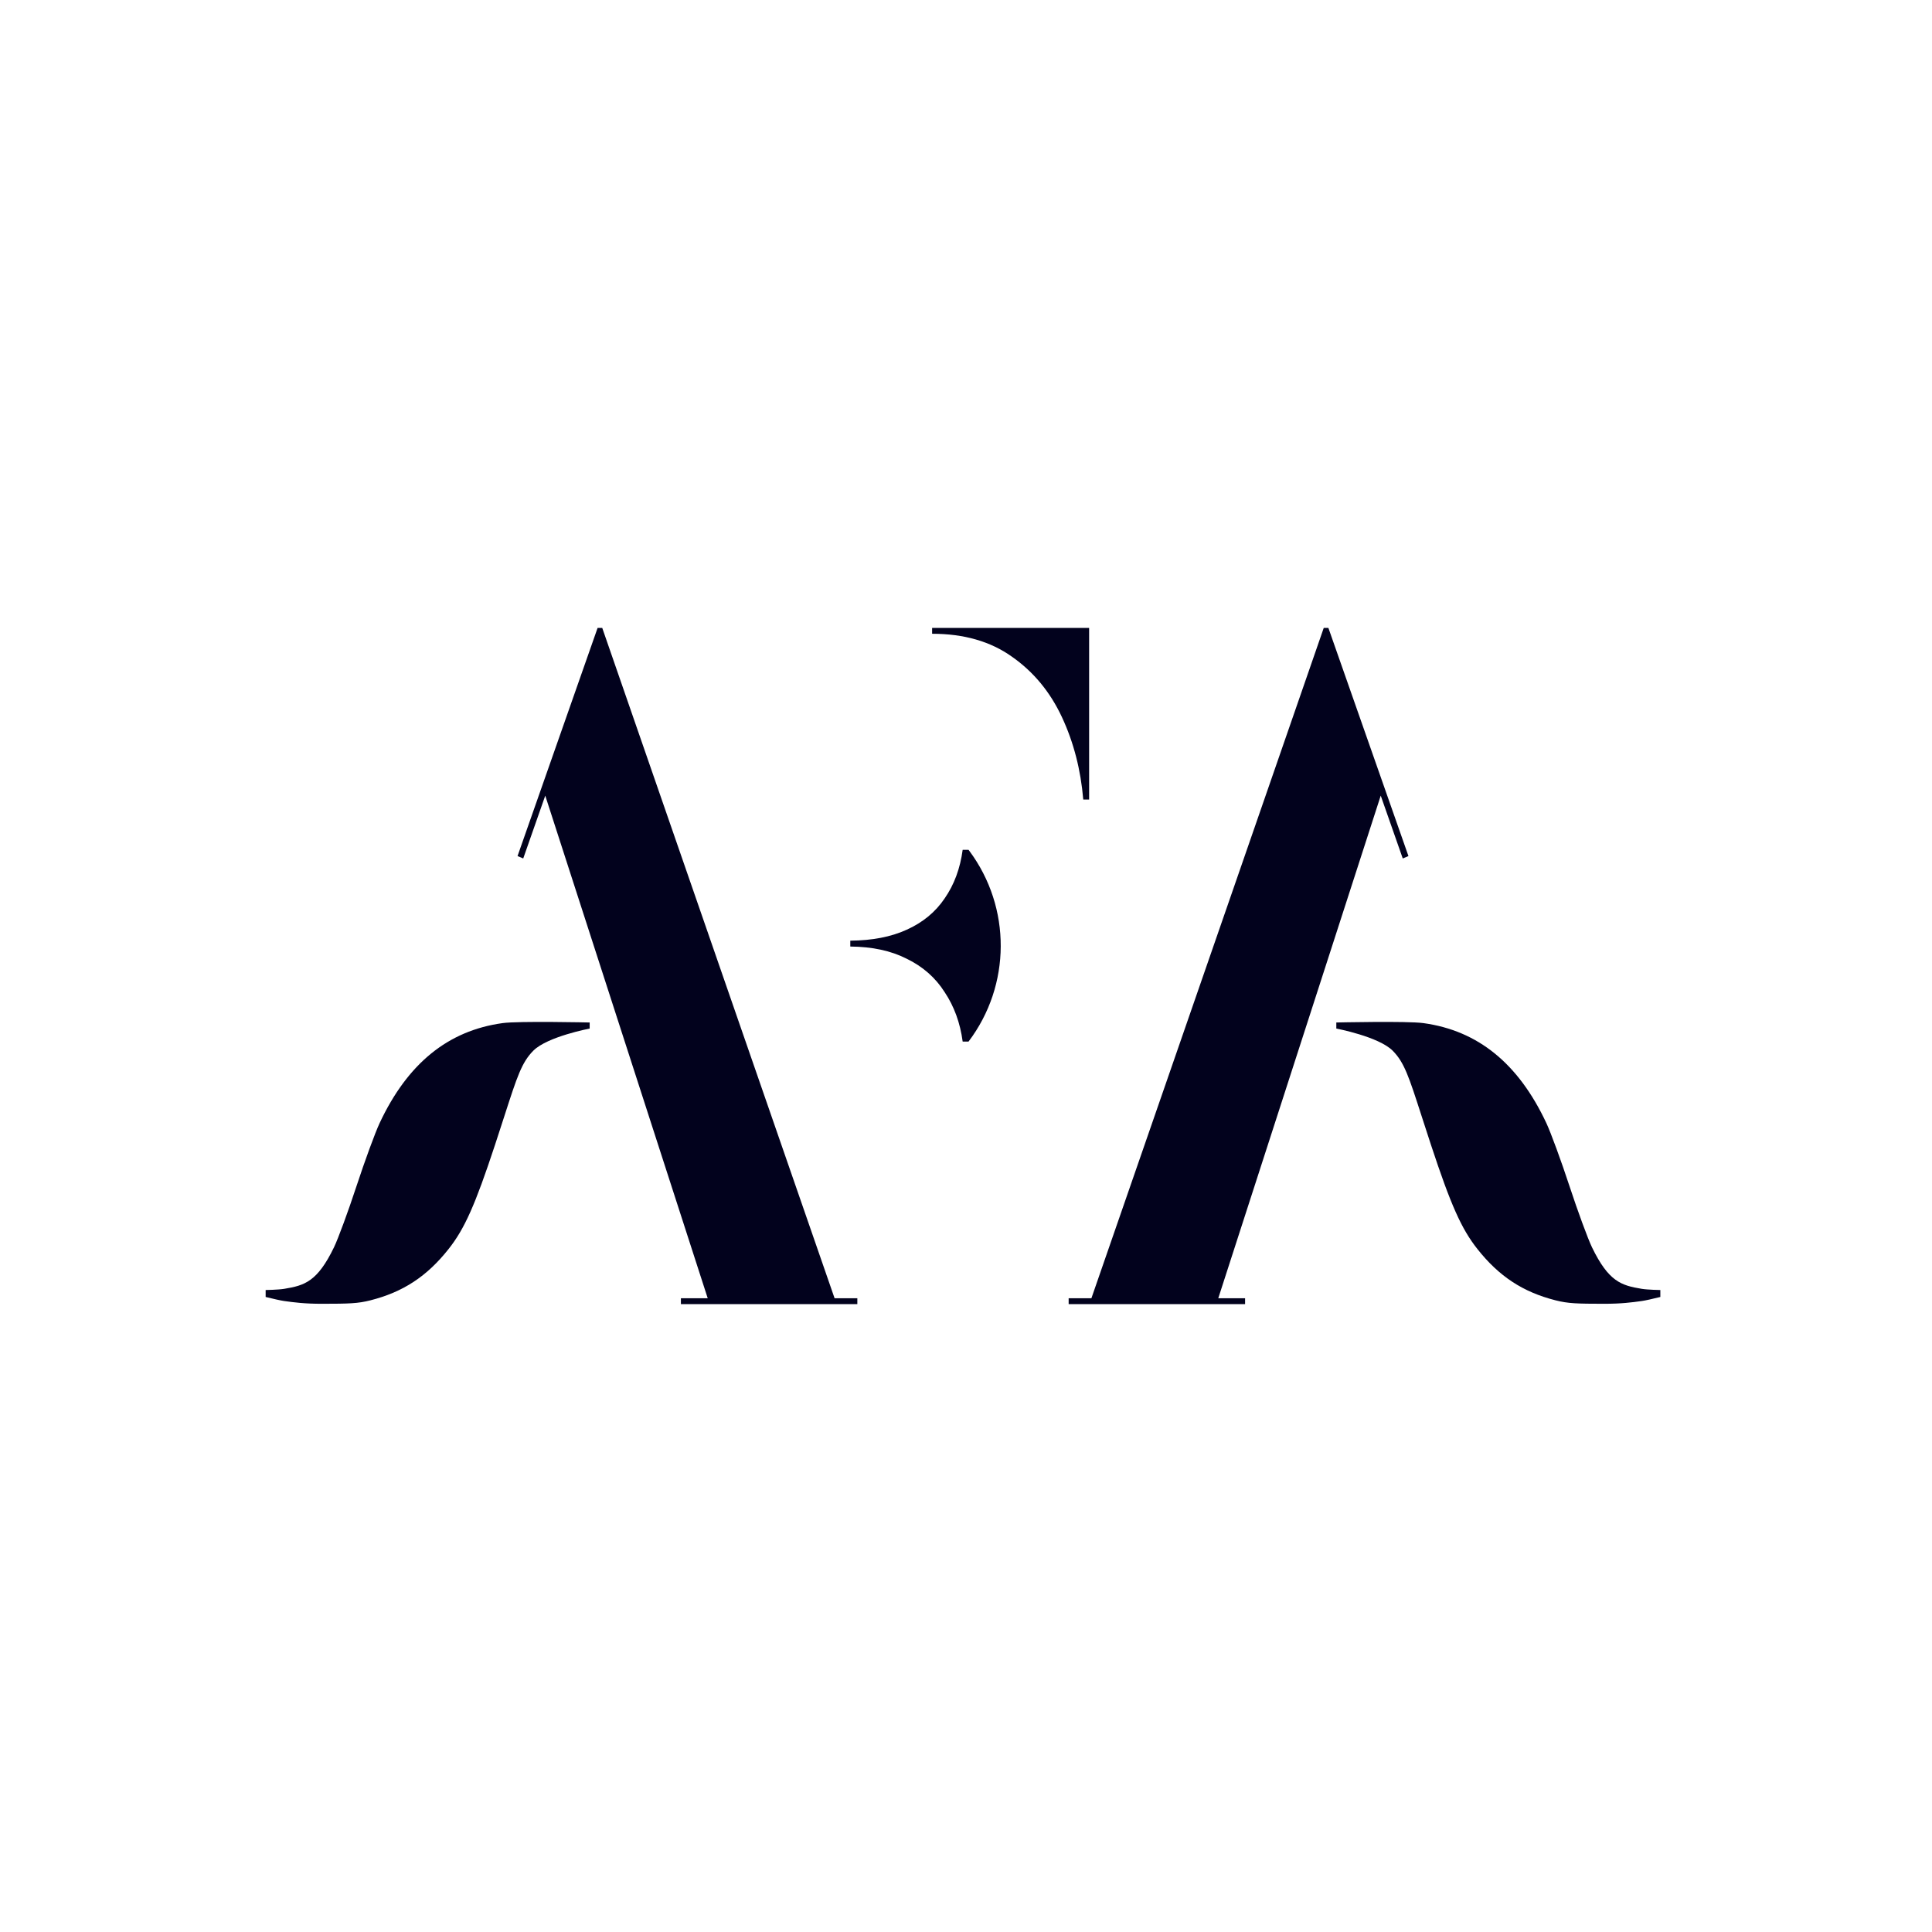
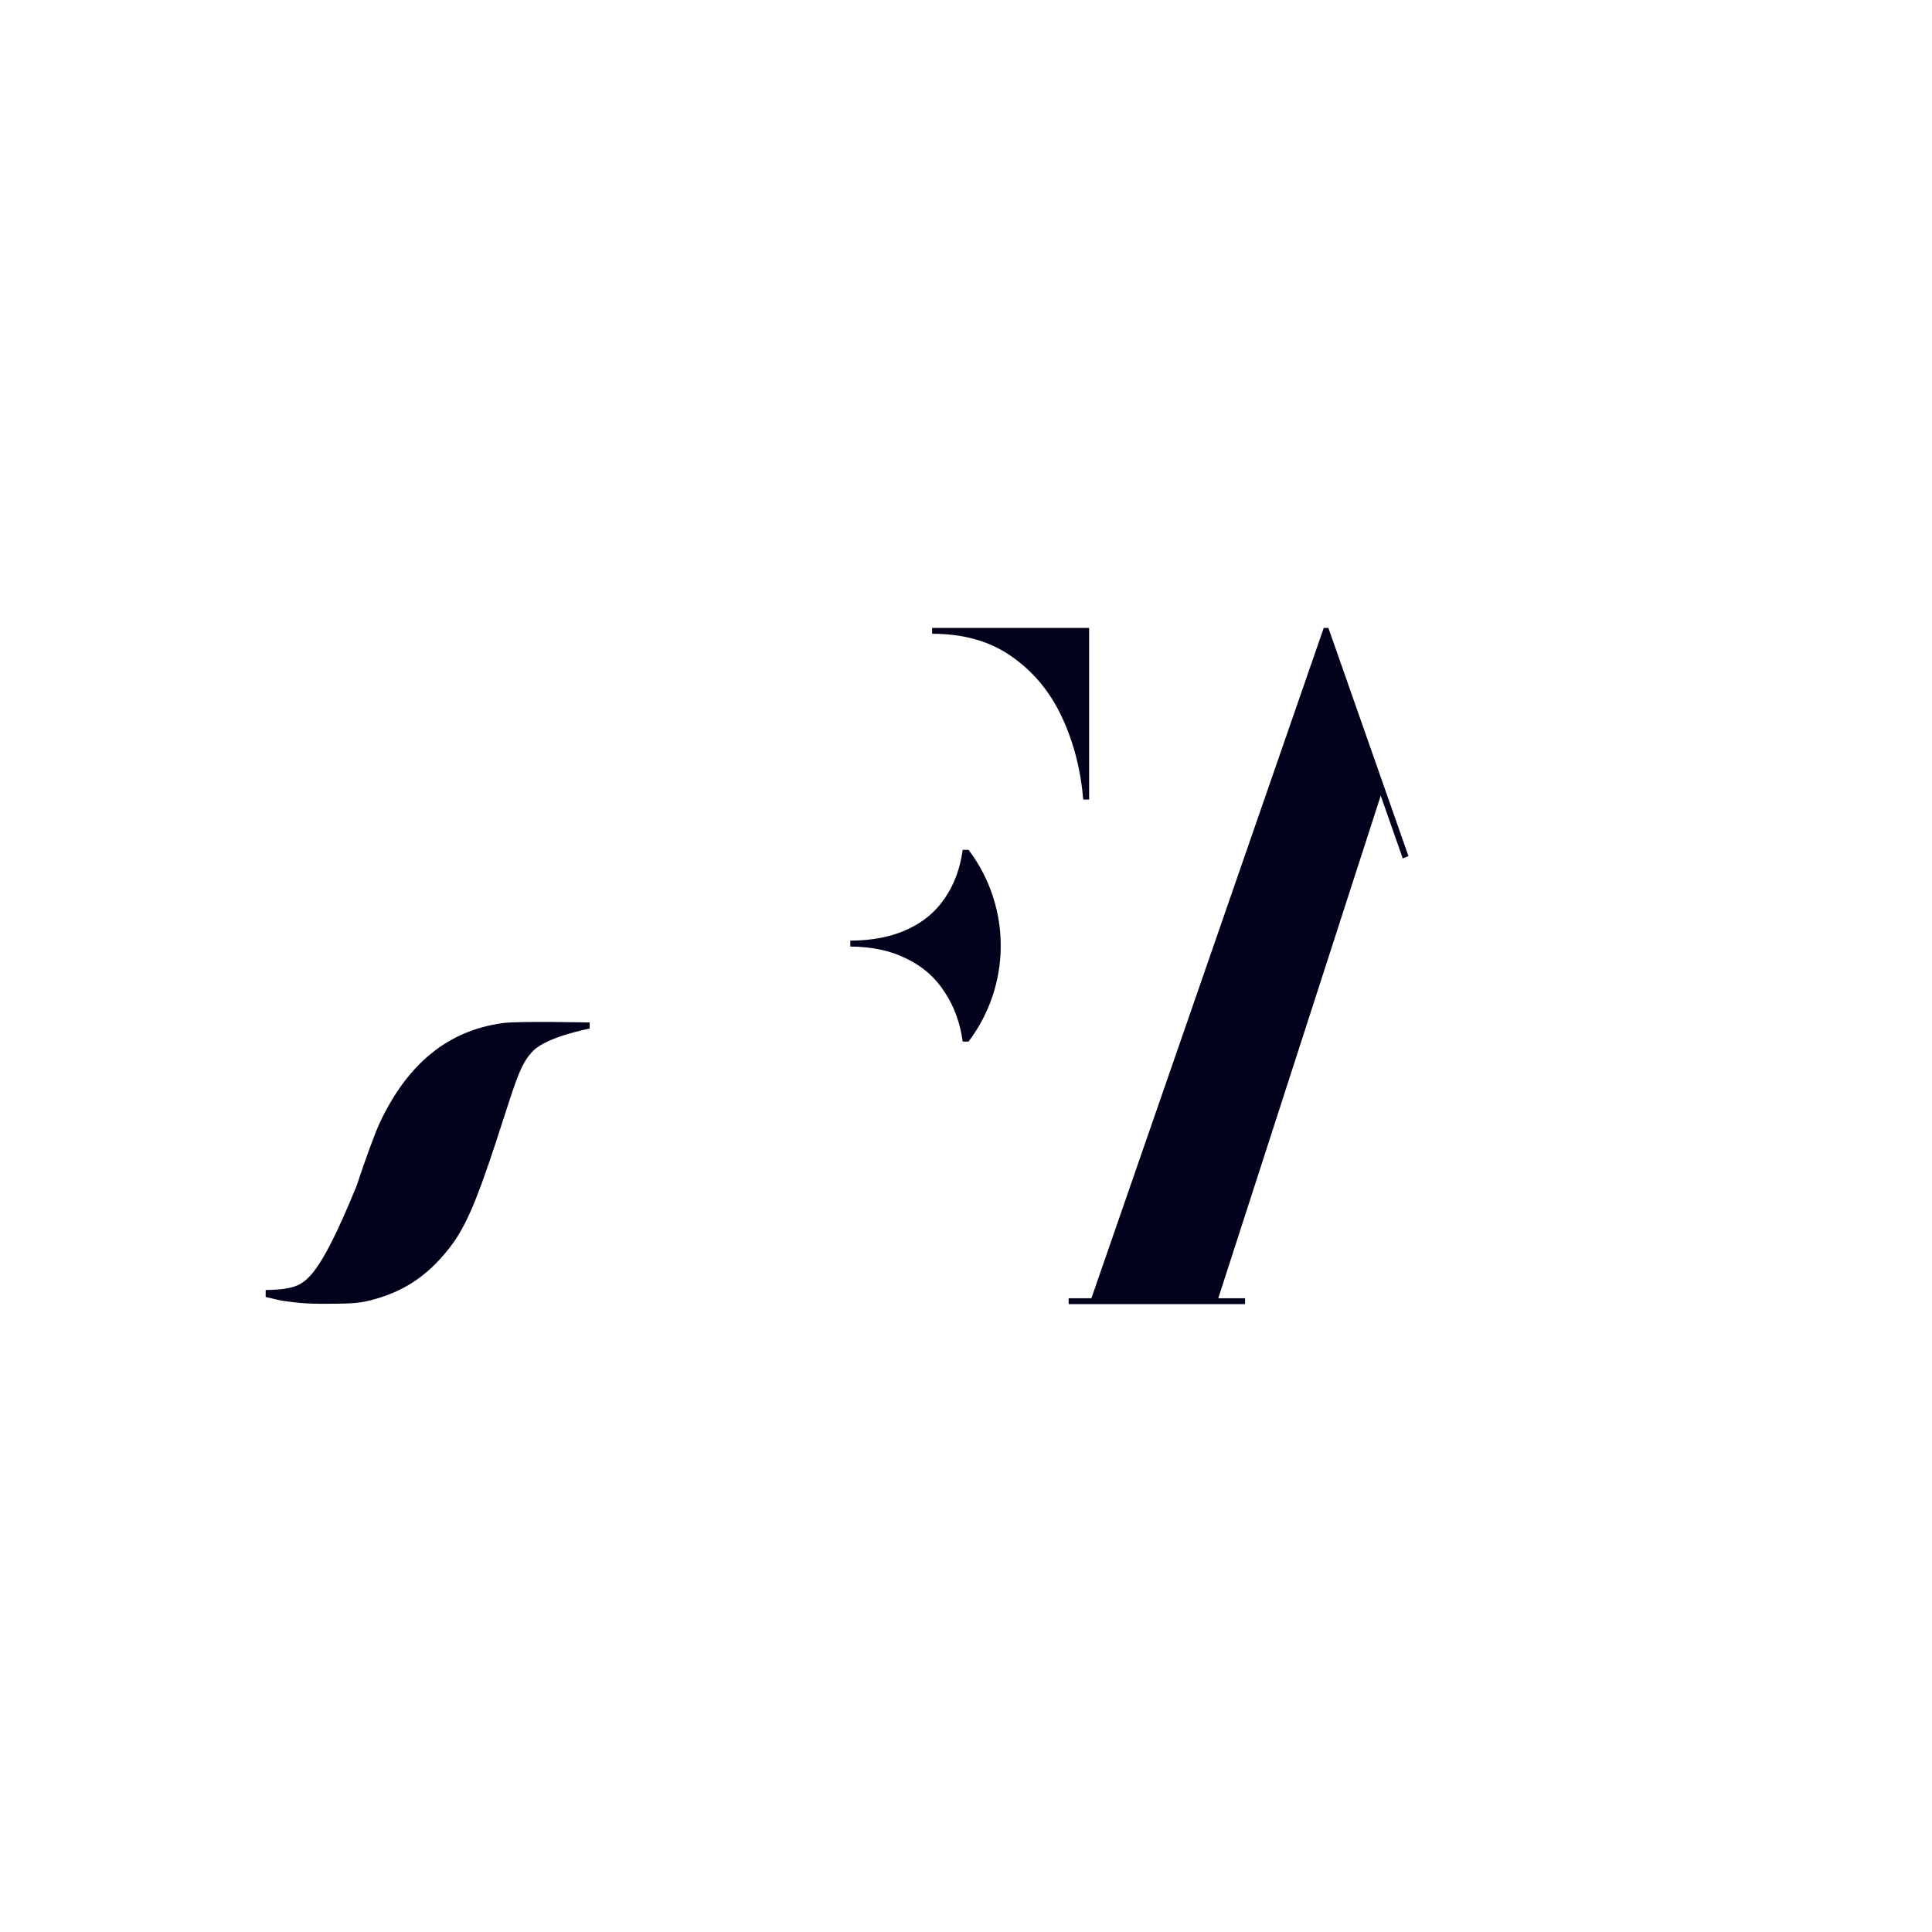
<svg xmlns="http://www.w3.org/2000/svg" width="320" height="320" viewBox="0 0 320 320" fill="none">
  <rect width="320" height="320" fill="white" />
  <path fill-rule="evenodd" clip-rule="evenodd" d="M156.467 164.334C158.039 166.692 159.033 169.42 159.449 172.517H160.42C167.481 163.189 167.535 150.32 160.553 140.933L160.42 140.755H159.449C159.033 143.853 158.039 146.534 156.467 148.8C154.942 151.065 152.838 152.799 150.156 154.001C147.58 155.176 144.472 155.777 140.835 155.803V156.776C144.472 156.805 147.58 157.475 150.156 158.786C152.838 160.081 154.942 161.93 156.467 164.334ZM154.387 104.971C159.657 104.971 164.073 106.242 167.632 108.785C171.192 111.282 173.943 114.61 175.885 118.771C177.827 122.932 179.006 127.486 179.422 132.433H180.393V104H154.387V104.971Z" fill="#02021D" />
-   <path fill-rule="evenodd" clip-rule="evenodd" d="M117.22 215.031H112.779V216.002H142.002V215.031H138.233L99.749 104H98.982L85.721 141.79L86.663 142.189L90.312 131.783L117.22 215.031Z" fill="#02021D" />
-   <path fill-rule="evenodd" clip-rule="evenodd" d="M83.244 169.459C74.206 170.701 67.511 176.143 62.882 186.01C62.147 187.576 60.424 192.272 59.052 196.445C57.681 200.619 56 205.186 55.318 206.596C52.568 212.281 50.465 212.911 47.09 213.469C46.096 213.634 44 213.669 44 213.669V214.819C45.264 215.129 46.439 215.401 47.09 215.492L47.123 215.496C48.696 215.715 50.464 215.951 53.334 215.948C57.827 215.942 59.263 215.905 61.344 215.378C66.762 214.005 70.716 211.41 74.304 206.872C76.946 203.531 78.701 199.594 81.984 189.643C82.589 187.81 83.105 186.209 83.559 184.802C85.651 178.32 86.413 175.958 88.339 174.021C90.672 171.689 97.668 170.361 97.668 170.361V169.357C97.668 169.357 85.93 169.09 83.244 169.459Z" fill="#02021D" />
+   <path fill-rule="evenodd" clip-rule="evenodd" d="M83.244 169.459C74.206 170.701 67.511 176.143 62.882 186.01C62.147 187.576 60.424 192.272 59.052 196.445C52.568 212.281 50.465 212.911 47.09 213.469C46.096 213.634 44 213.669 44 213.669V214.819C45.264 215.129 46.439 215.401 47.09 215.492L47.123 215.496C48.696 215.715 50.464 215.951 53.334 215.948C57.827 215.942 59.263 215.905 61.344 215.378C66.762 214.005 70.716 211.41 74.304 206.872C76.946 203.531 78.701 199.594 81.984 189.643C82.589 187.81 83.105 186.209 83.559 184.802C85.651 178.32 86.413 175.958 88.339 174.021C90.672 171.689 97.668 170.361 97.668 170.361V169.357C97.668 169.357 85.93 169.09 83.244 169.459Z" fill="#02021D" />
  <path fill-rule="evenodd" clip-rule="evenodd" d="M201.784 215.031H206.225V216.002H177.002V215.031H180.771L219.254 104H220.022L233.283 141.79L232.341 142.189L228.692 131.783L201.784 215.031Z" fill="#02021D" />
-   <path fill-rule="evenodd" clip-rule="evenodd" d="M235.76 169.459C244.798 170.701 251.493 176.143 256.122 186.01C256.857 187.576 258.58 192.272 259.952 196.445C261.323 200.619 263.004 205.186 263.685 206.596C266.435 212.281 268.538 212.911 271.913 213.469C272.908 213.634 275.004 213.669 275.004 213.669V214.819C273.74 215.129 272.564 215.401 271.913 215.492L271.881 215.496C270.308 215.715 268.54 215.951 265.67 215.948C261.176 215.942 259.741 215.905 257.659 215.378C252.242 214.005 248.288 211.41 244.7 206.872C242.058 203.531 240.303 199.594 237.02 189.643C236.415 187.81 235.899 186.209 235.445 184.802C233.353 178.32 232.591 175.958 230.665 174.021C228.332 171.689 221.336 170.361 221.336 170.361V169.357C221.336 169.357 233.074 169.09 235.76 169.459Z" fill="#02021D" />
</svg>